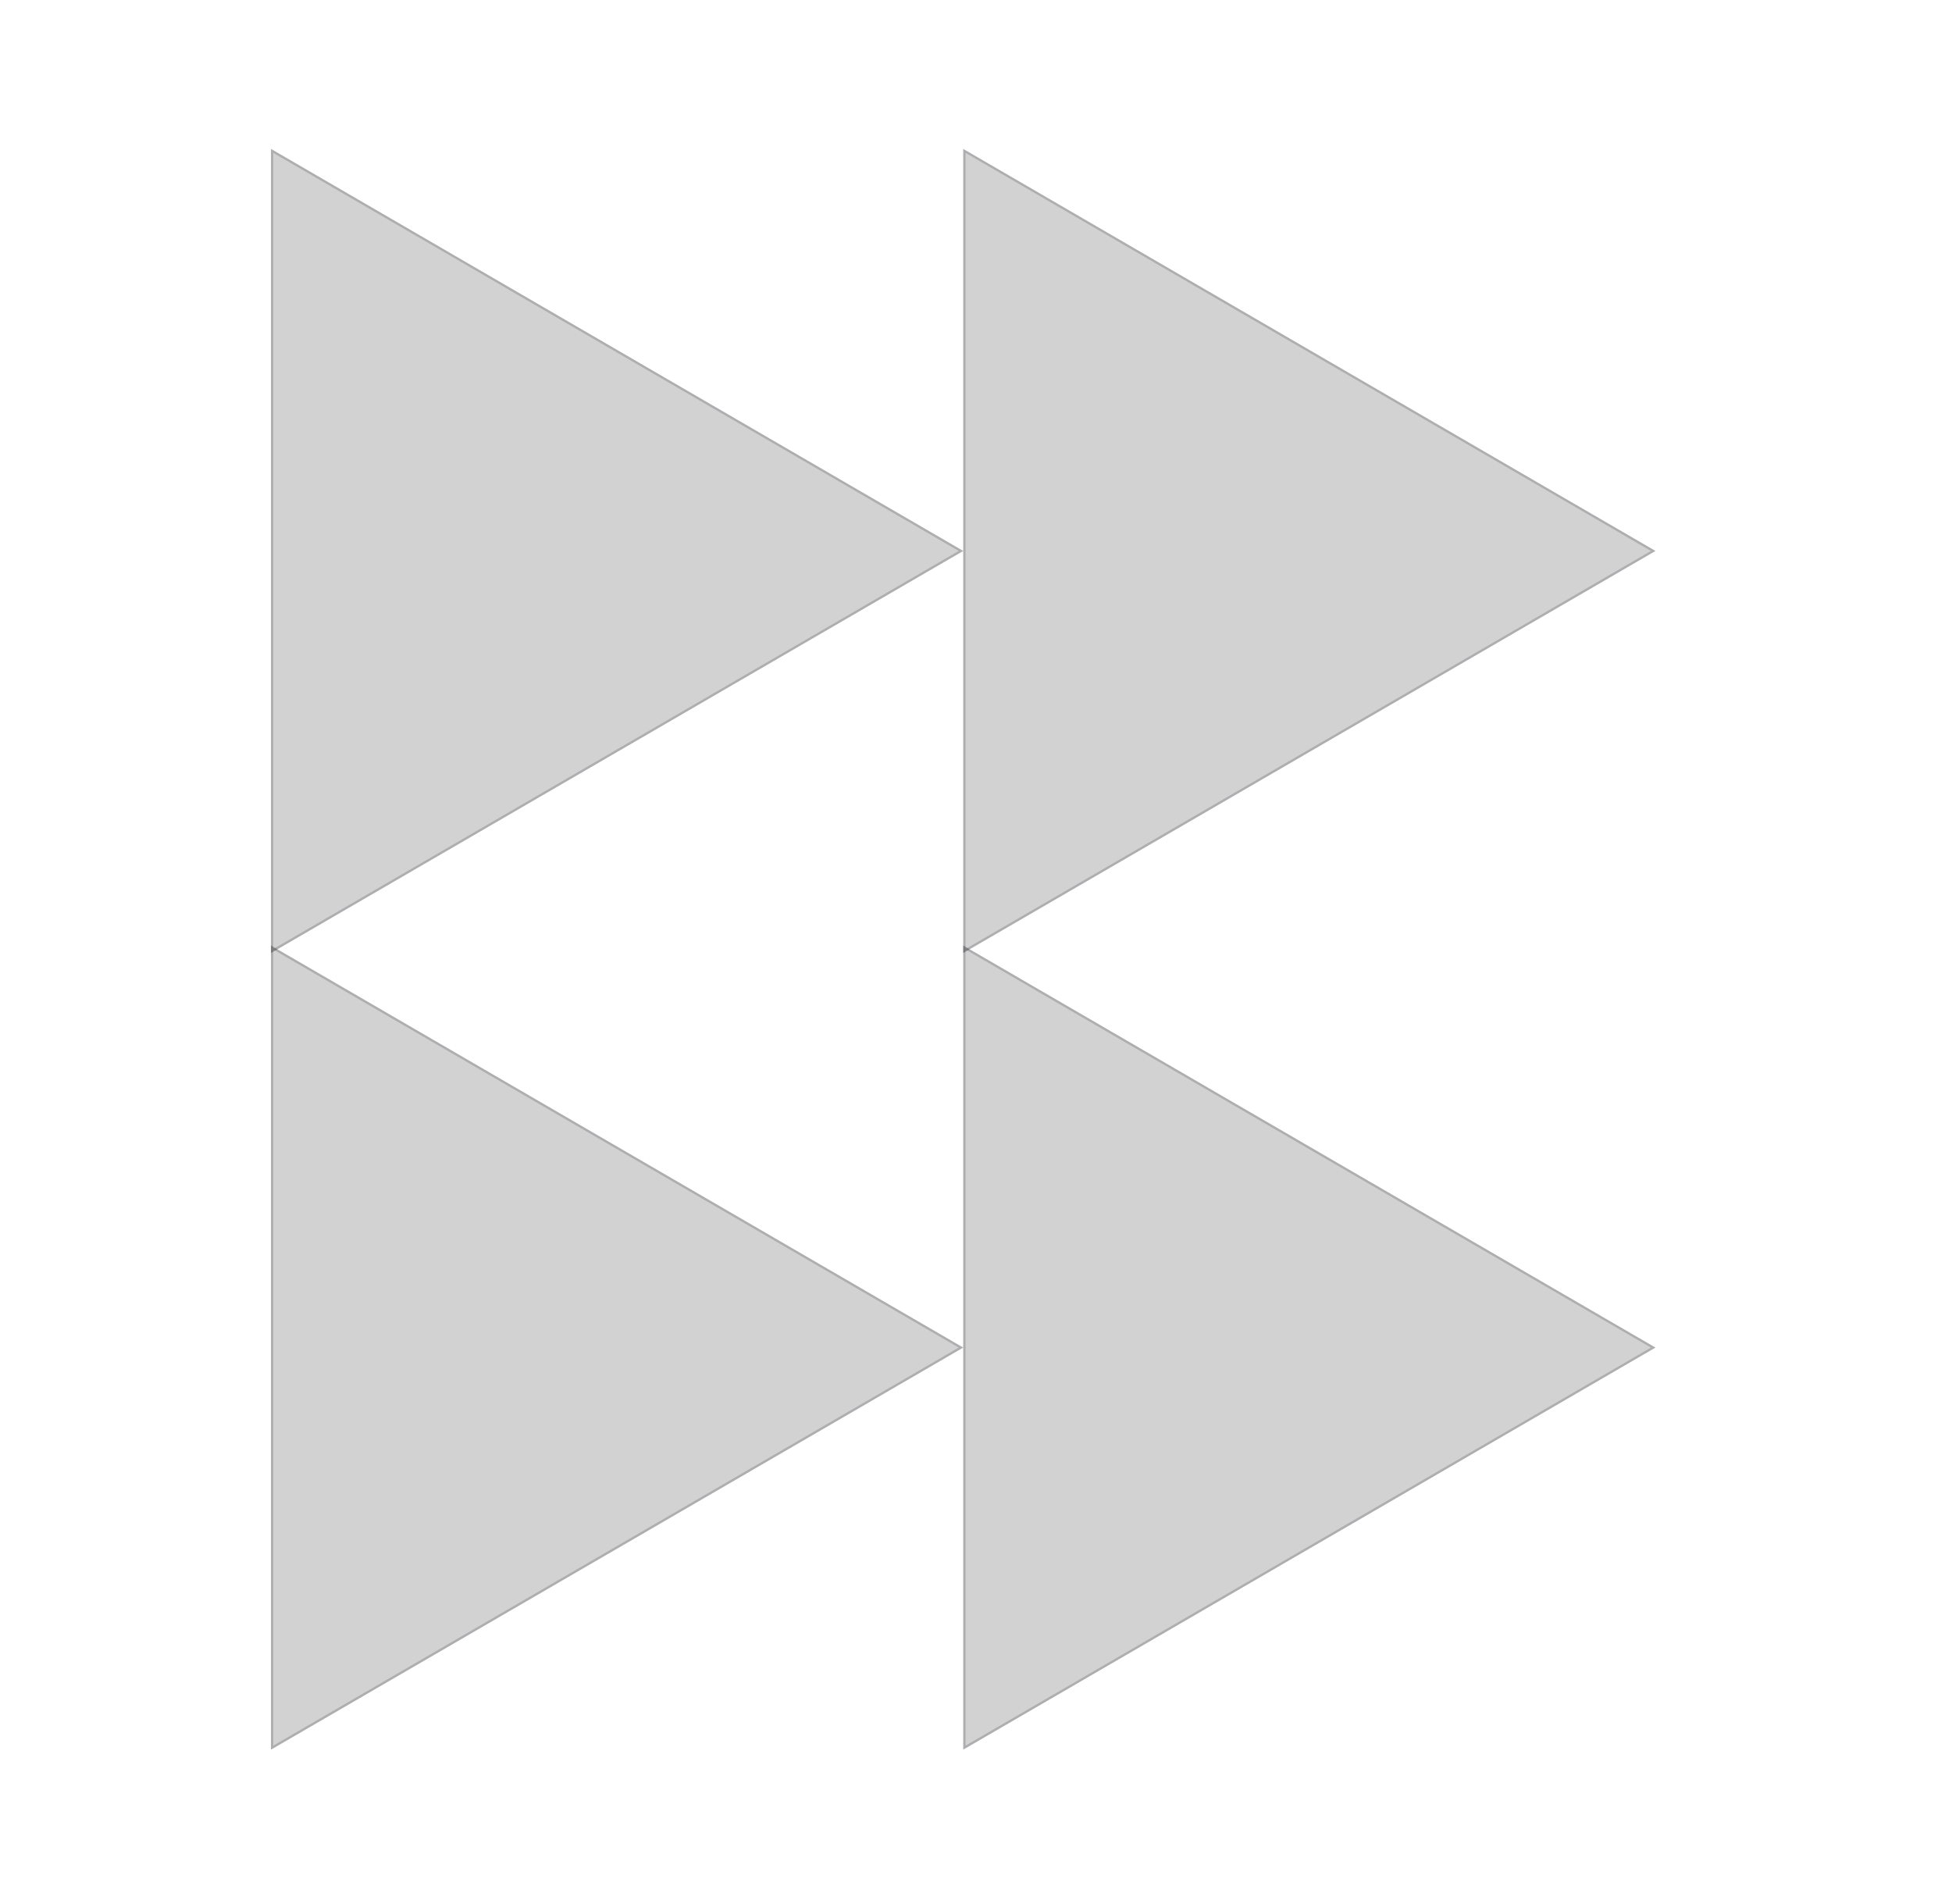
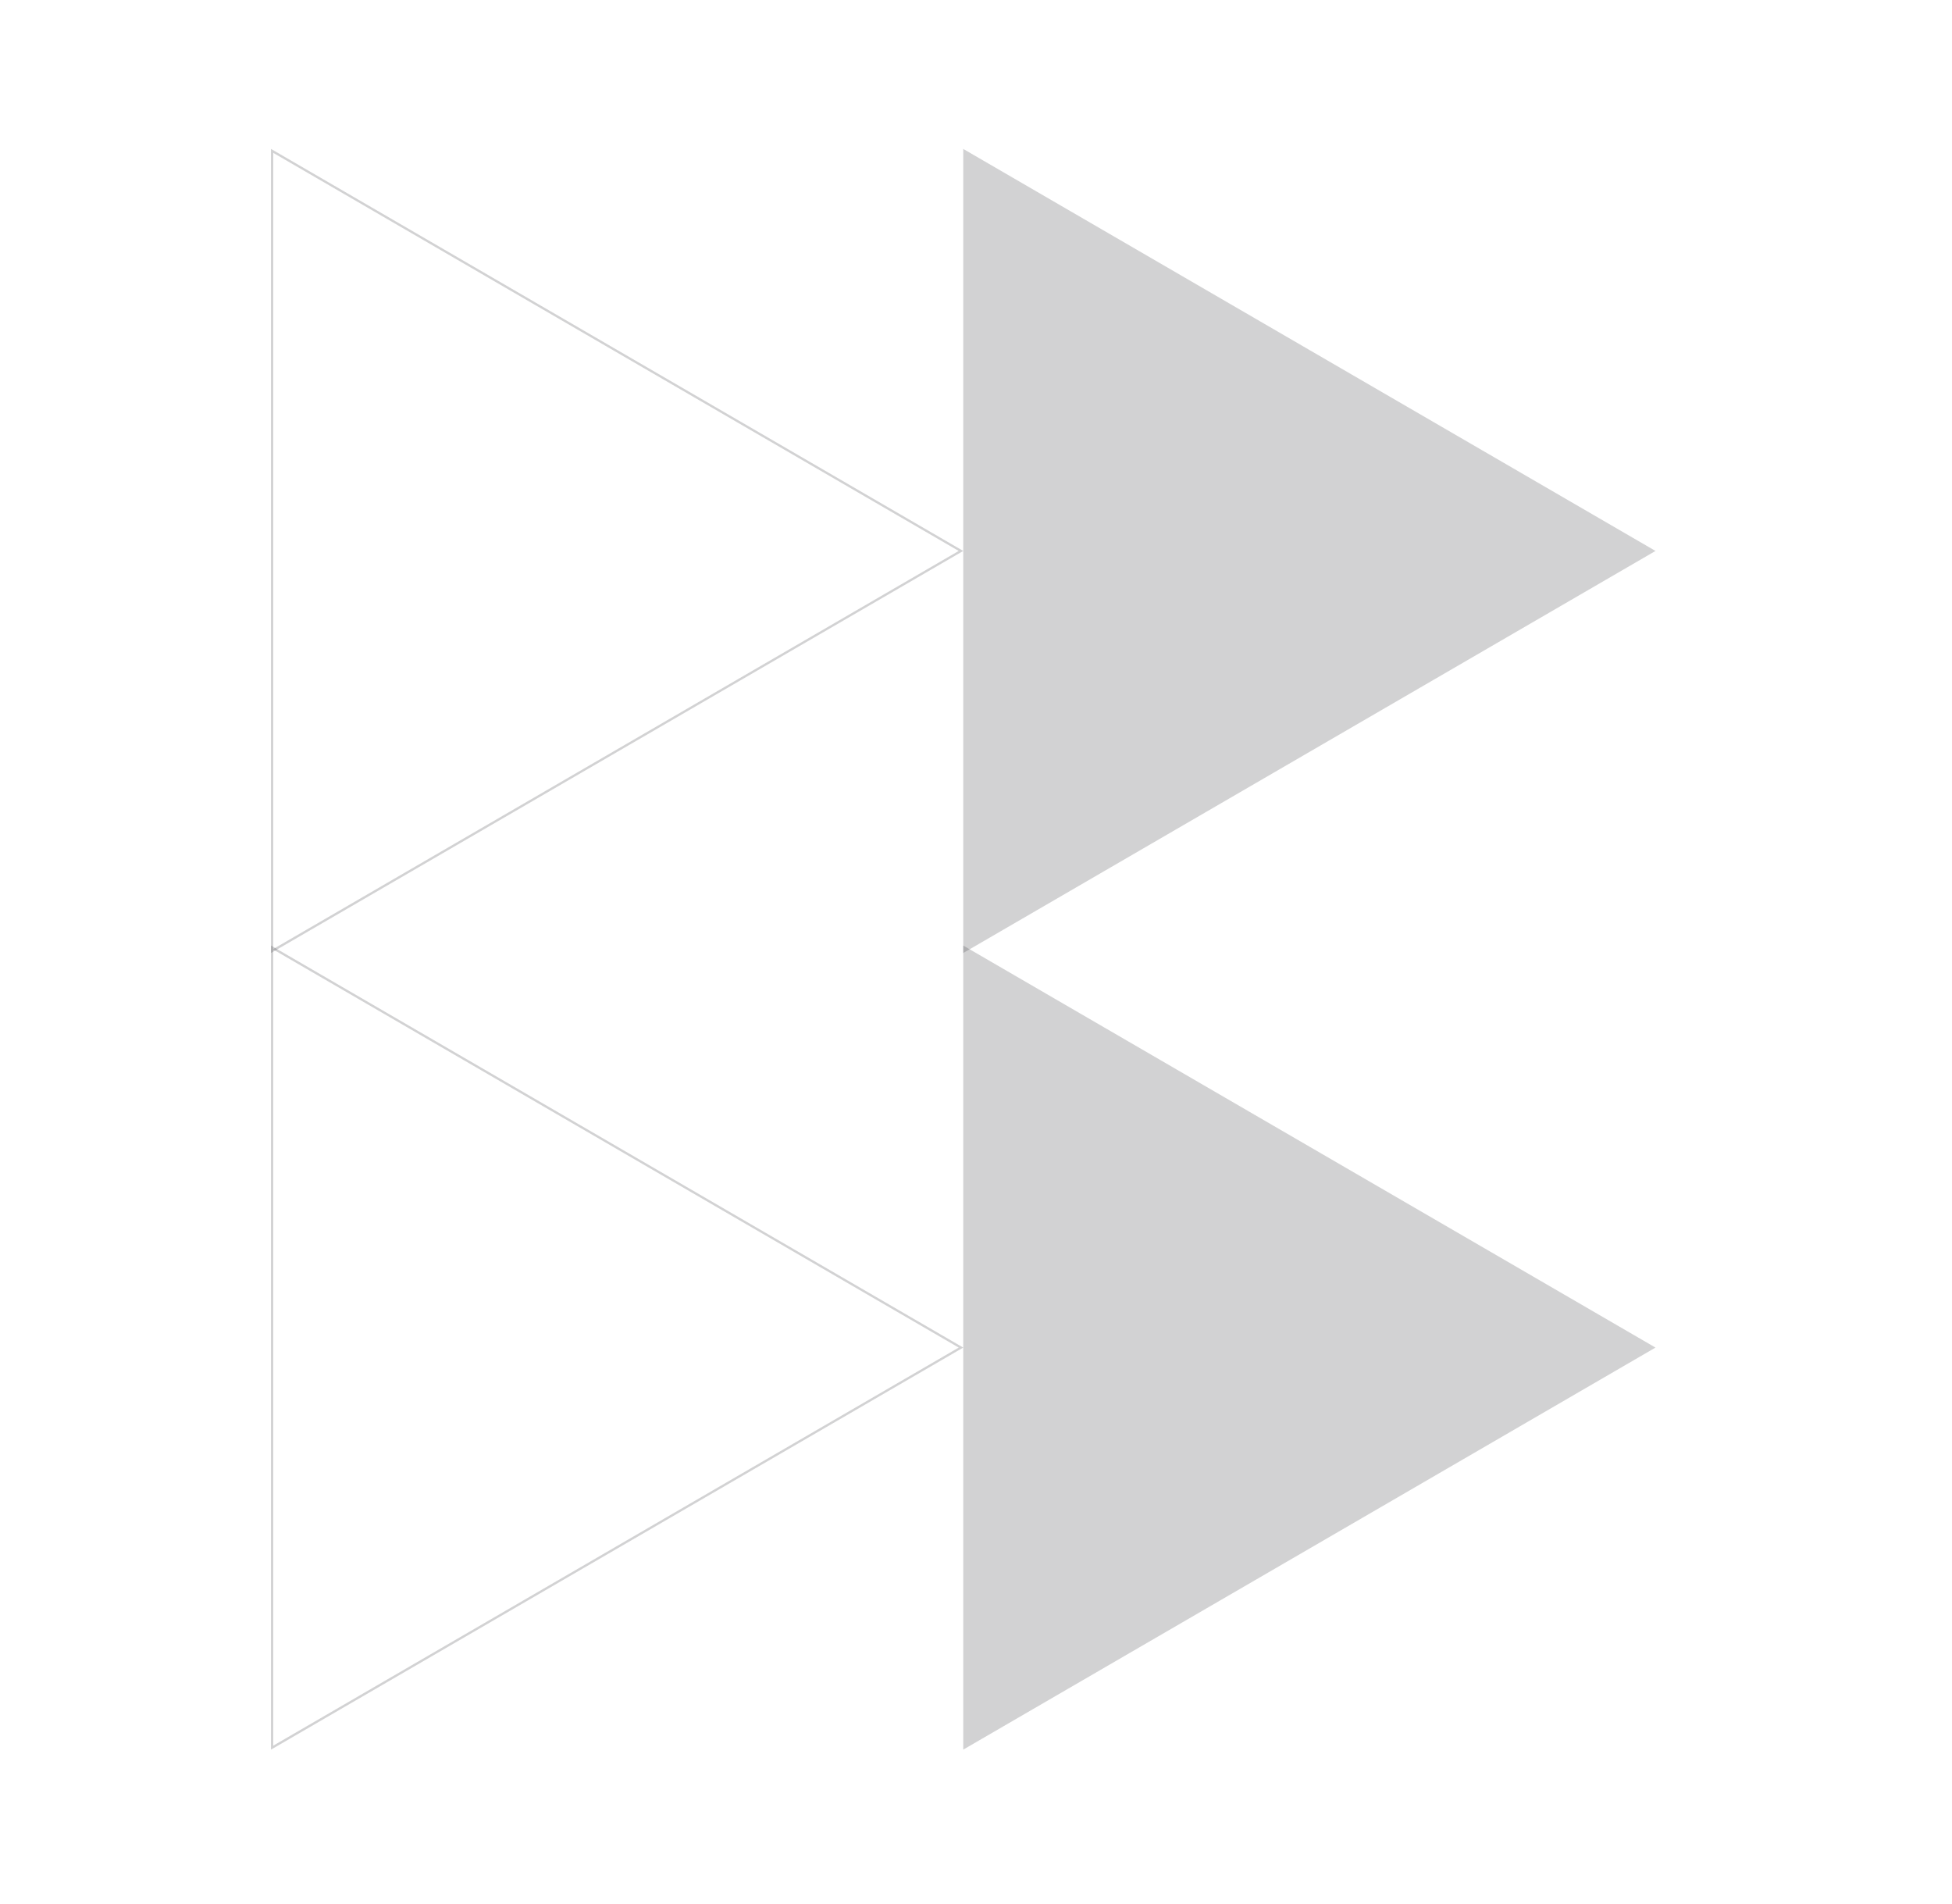
<svg xmlns="http://www.w3.org/2000/svg" width="81" height="79" viewBox="0 0 81 79" fill="none">
-   <path d="M11.245 22.857V6.178L25.608 14.518L39.971 22.857L25.608 31.197L11.245 39.537V22.857Z" fill="#1F2125" fill-opacity="0.2" />
  <path fill-rule="evenodd" clip-rule="evenodd" d="M11.339 6.342V39.372L25.56 31.115L25.608 31.197L11.245 39.537V6.178L39.971 22.857L25.608 31.197L25.56 31.115L39.782 22.857L25.56 14.6L11.339 6.342Z" fill="#1F2125" fill-opacity="0.2" />
  <path d="M39.97 22.857V6.178L54.333 14.518L68.696 22.857L54.333 31.197L39.97 39.537V22.857Z" fill="#1F2125" fill-opacity="0.2" />
-   <path fill-rule="evenodd" clip-rule="evenodd" d="M40.065 6.342V39.372L68.507 22.857L54.285 14.6L40.065 6.342ZM39.97 39.537L68.696 22.857L39.97 6.178V39.537Z" fill="#1F2125" fill-opacity="0.2" />
-   <path d="M11.245 55.907V39.228L25.608 47.568L39.971 55.907L25.608 64.248L11.245 72.587V55.907Z" fill="#1F2125" fill-opacity="0.2" />
  <path fill-rule="evenodd" clip-rule="evenodd" d="M11.339 39.393V72.422L39.782 55.907L11.339 39.393ZM11.245 72.587L39.971 55.907L11.245 39.228V72.587Z" fill="#1F2125" fill-opacity="0.2" />
  <path d="M39.97 55.907V39.228L54.333 47.568L68.696 55.907L54.333 64.248L39.97 72.587V55.907Z" fill="#1F2125" fill-opacity="0.2" />
-   <path fill-rule="evenodd" clip-rule="evenodd" d="M40.065 39.393V72.422L68.507 55.907L54.285 47.65L40.065 39.393ZM39.97 72.587L68.696 55.907L39.97 39.228V72.587Z" fill="#1F2125" fill-opacity="0.2" />
</svg>